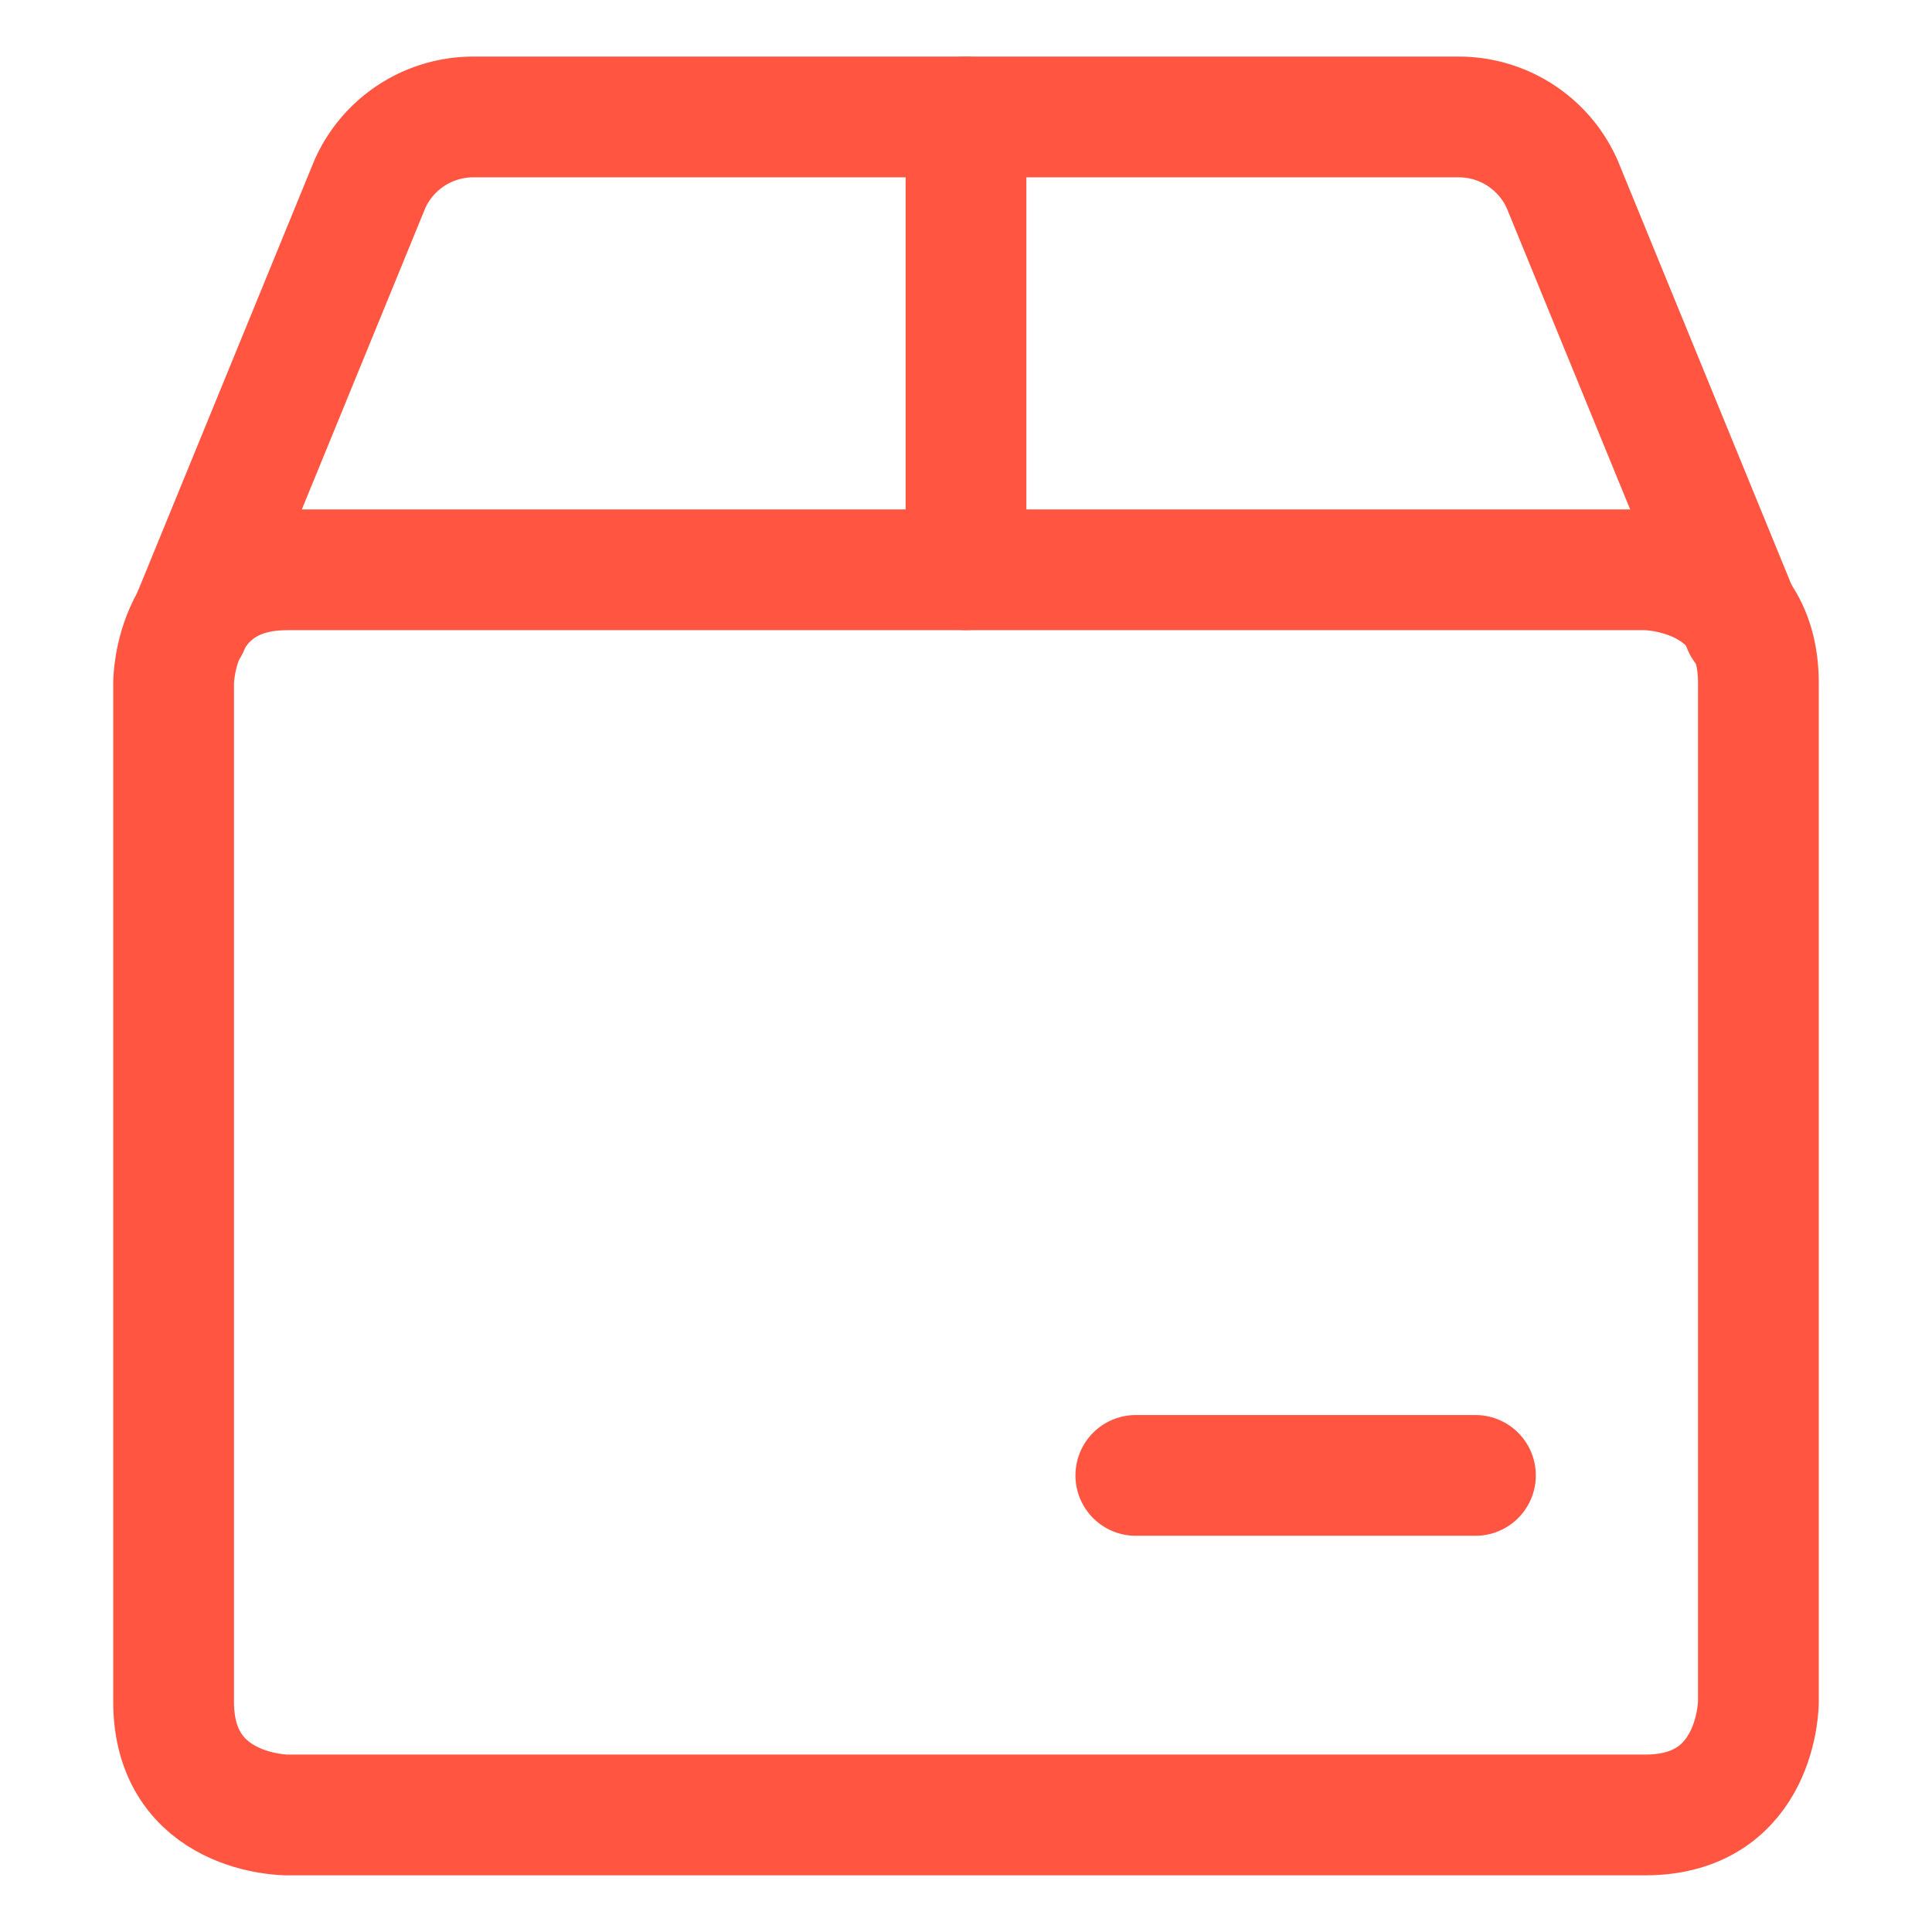
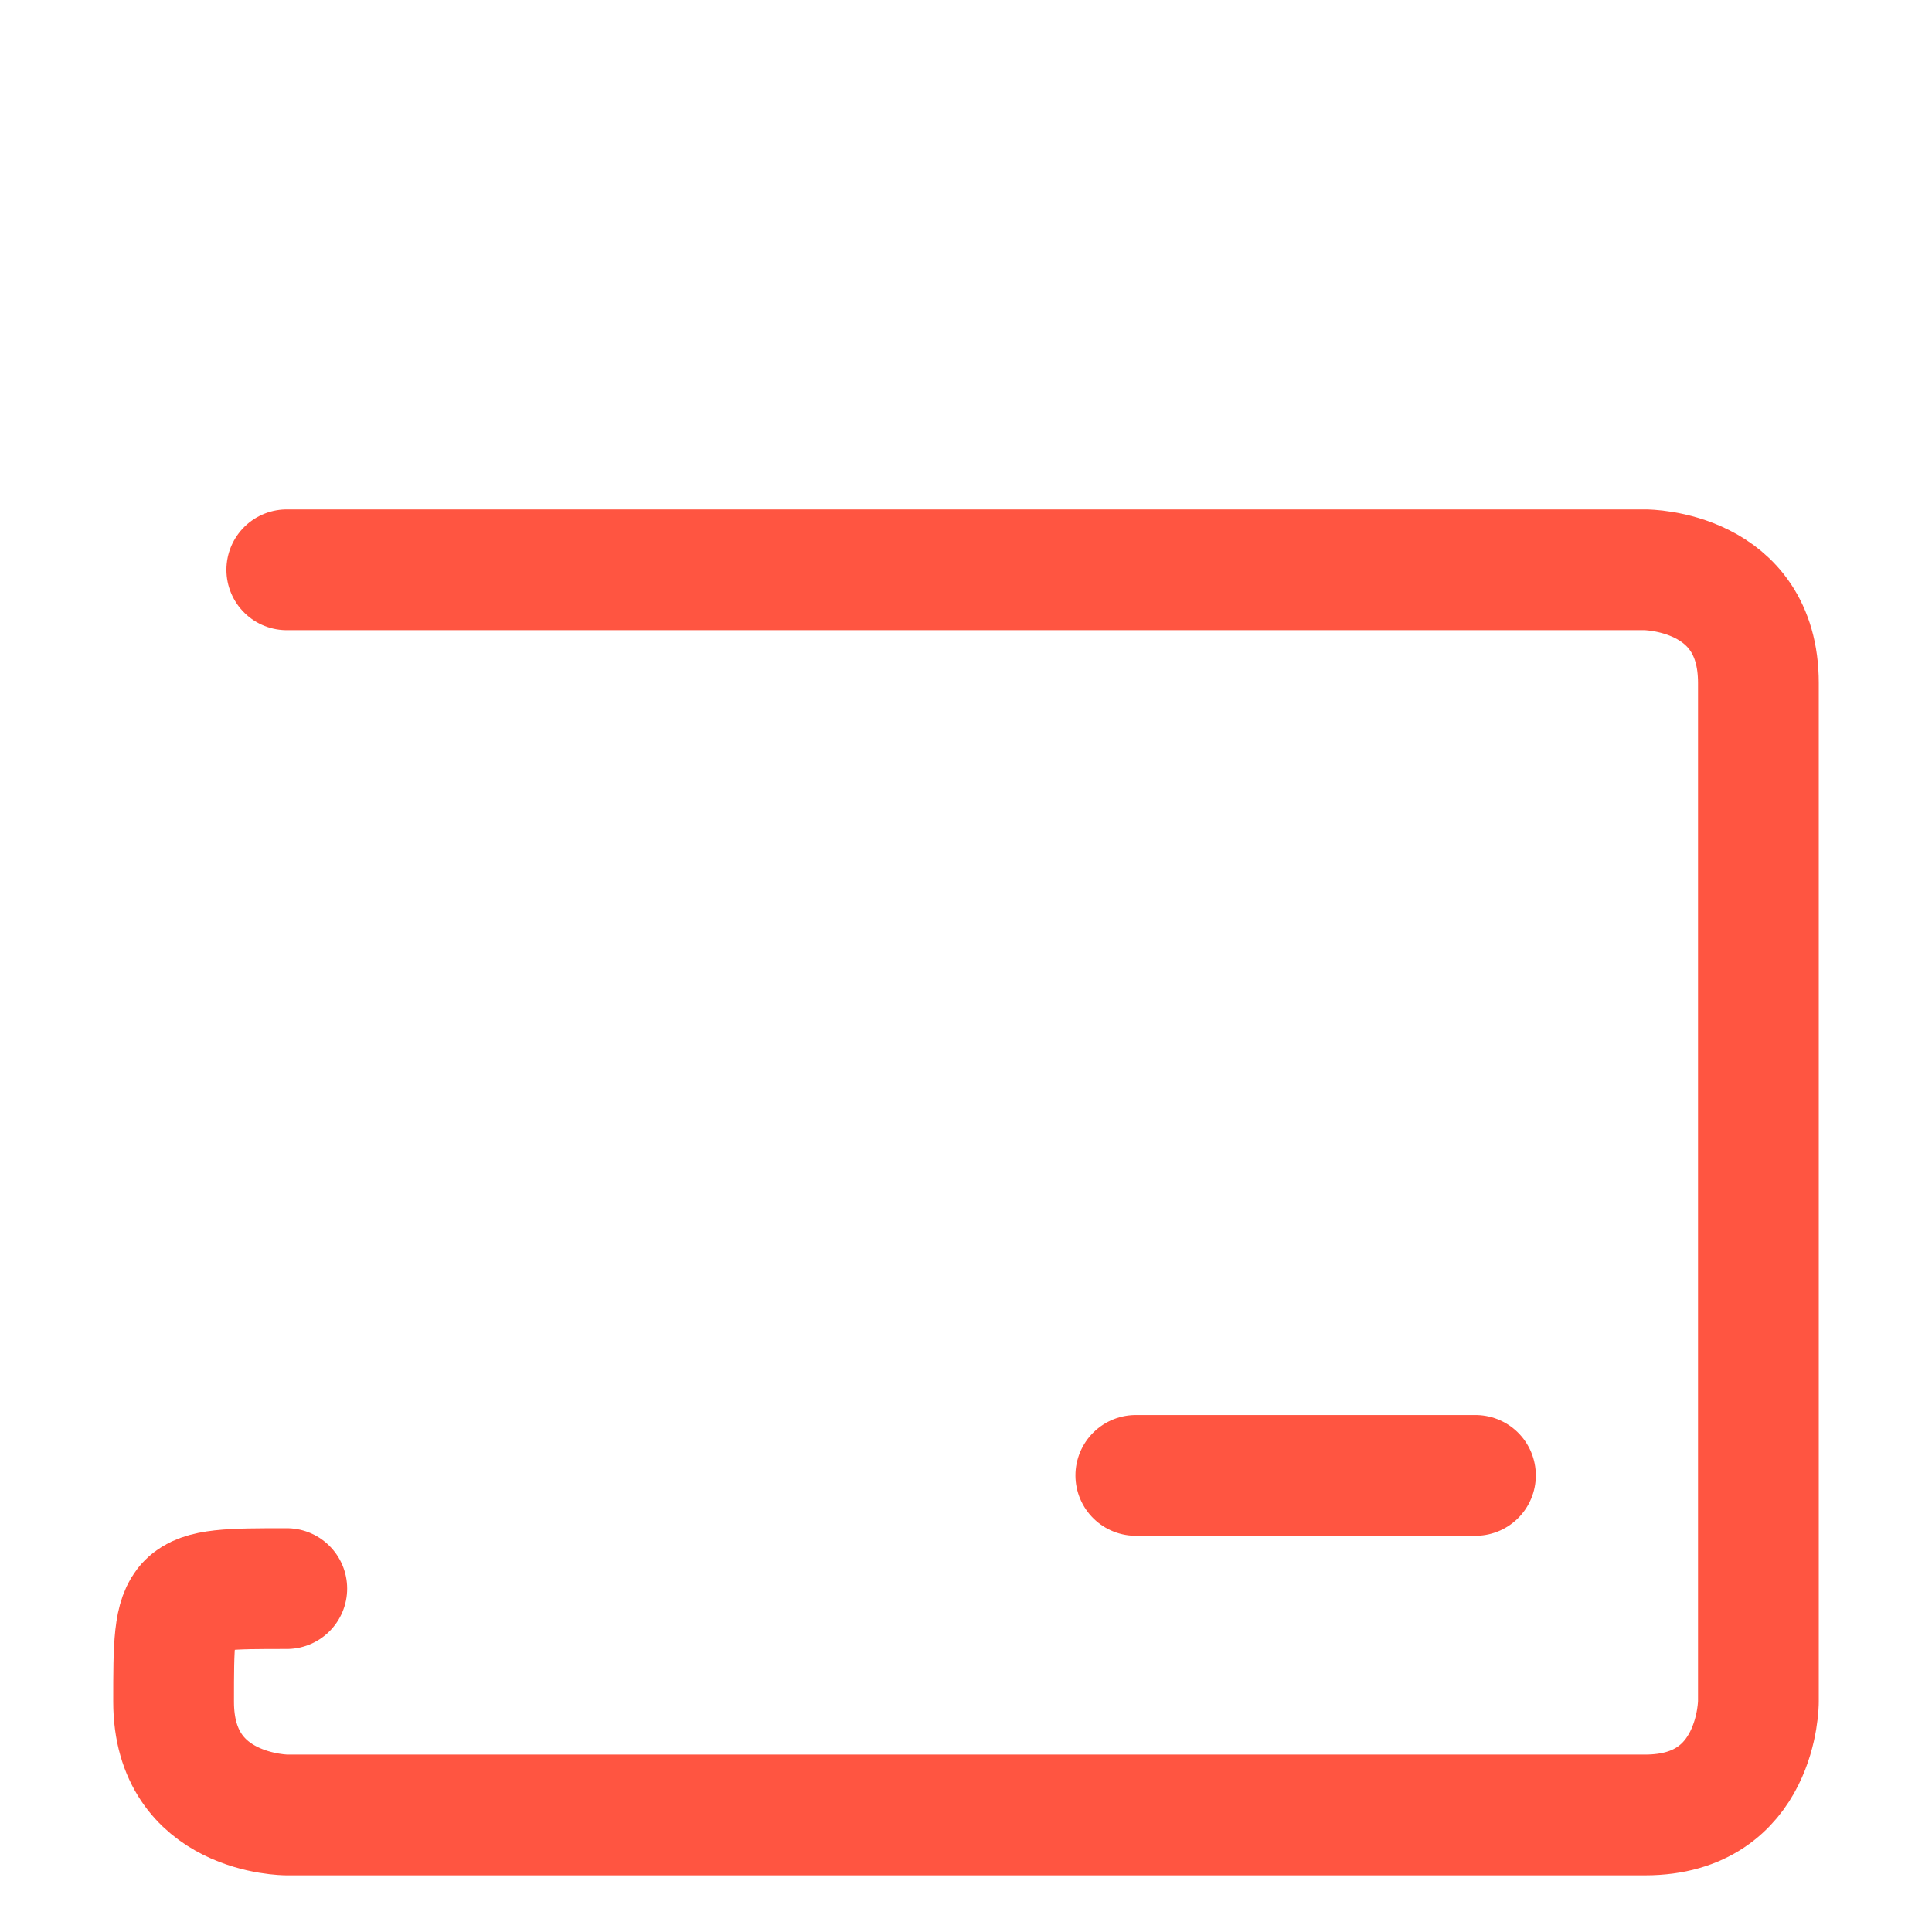
<svg xmlns="http://www.w3.org/2000/svg" viewBox="-1.5 -1.5 48 48" id="Shipment-Box--Streamline-Ultimate" height="48" width="48">
  <desc>
    Shipment Box Streamline Icon: https://streamlinehq.com
  </desc>
  <defs />
  <title>shipment-box</title>
-   <path d="M5.625 12.656h33.75s2.812 0 2.812 2.812v25.312s0 2.812 -2.812 2.812H5.625s-2.812 0 -2.812 -2.812V15.469s0 -2.812 2.812 -2.812" fill="none" stroke="#ff5541" stroke-linecap="round" stroke-linejoin="round" stroke-width="3" />
-   <path d="m41.812 14.062 -4.5 -10.986A2.812 2.812 0 0 0 34.736 1.406H10.266a2.812 2.812 0 0 0 -2.578 1.671L3.188 14.062" fill="none" stroke="#ff5541" stroke-linecap="round" stroke-linejoin="round" stroke-width="3" />
-   <path d="m22.5 12.656 0 -11.25" fill="none" stroke="#ff5541" stroke-linecap="round" stroke-linejoin="round" stroke-width="3" />
+   <path d="M5.625 12.656h33.75s2.812 0 2.812 2.812v25.312s0 2.812 -2.812 2.812H5.625s-2.812 0 -2.812 -2.812s0 -2.812 2.812 -2.812" fill="none" stroke="#ff5541" stroke-linecap="round" stroke-linejoin="round" stroke-width="3" />
  <path d="m26.719 35.156 8.438 0" fill="none" stroke="#ff5541" stroke-linecap="round" stroke-linejoin="round" stroke-width="3" />
</svg>